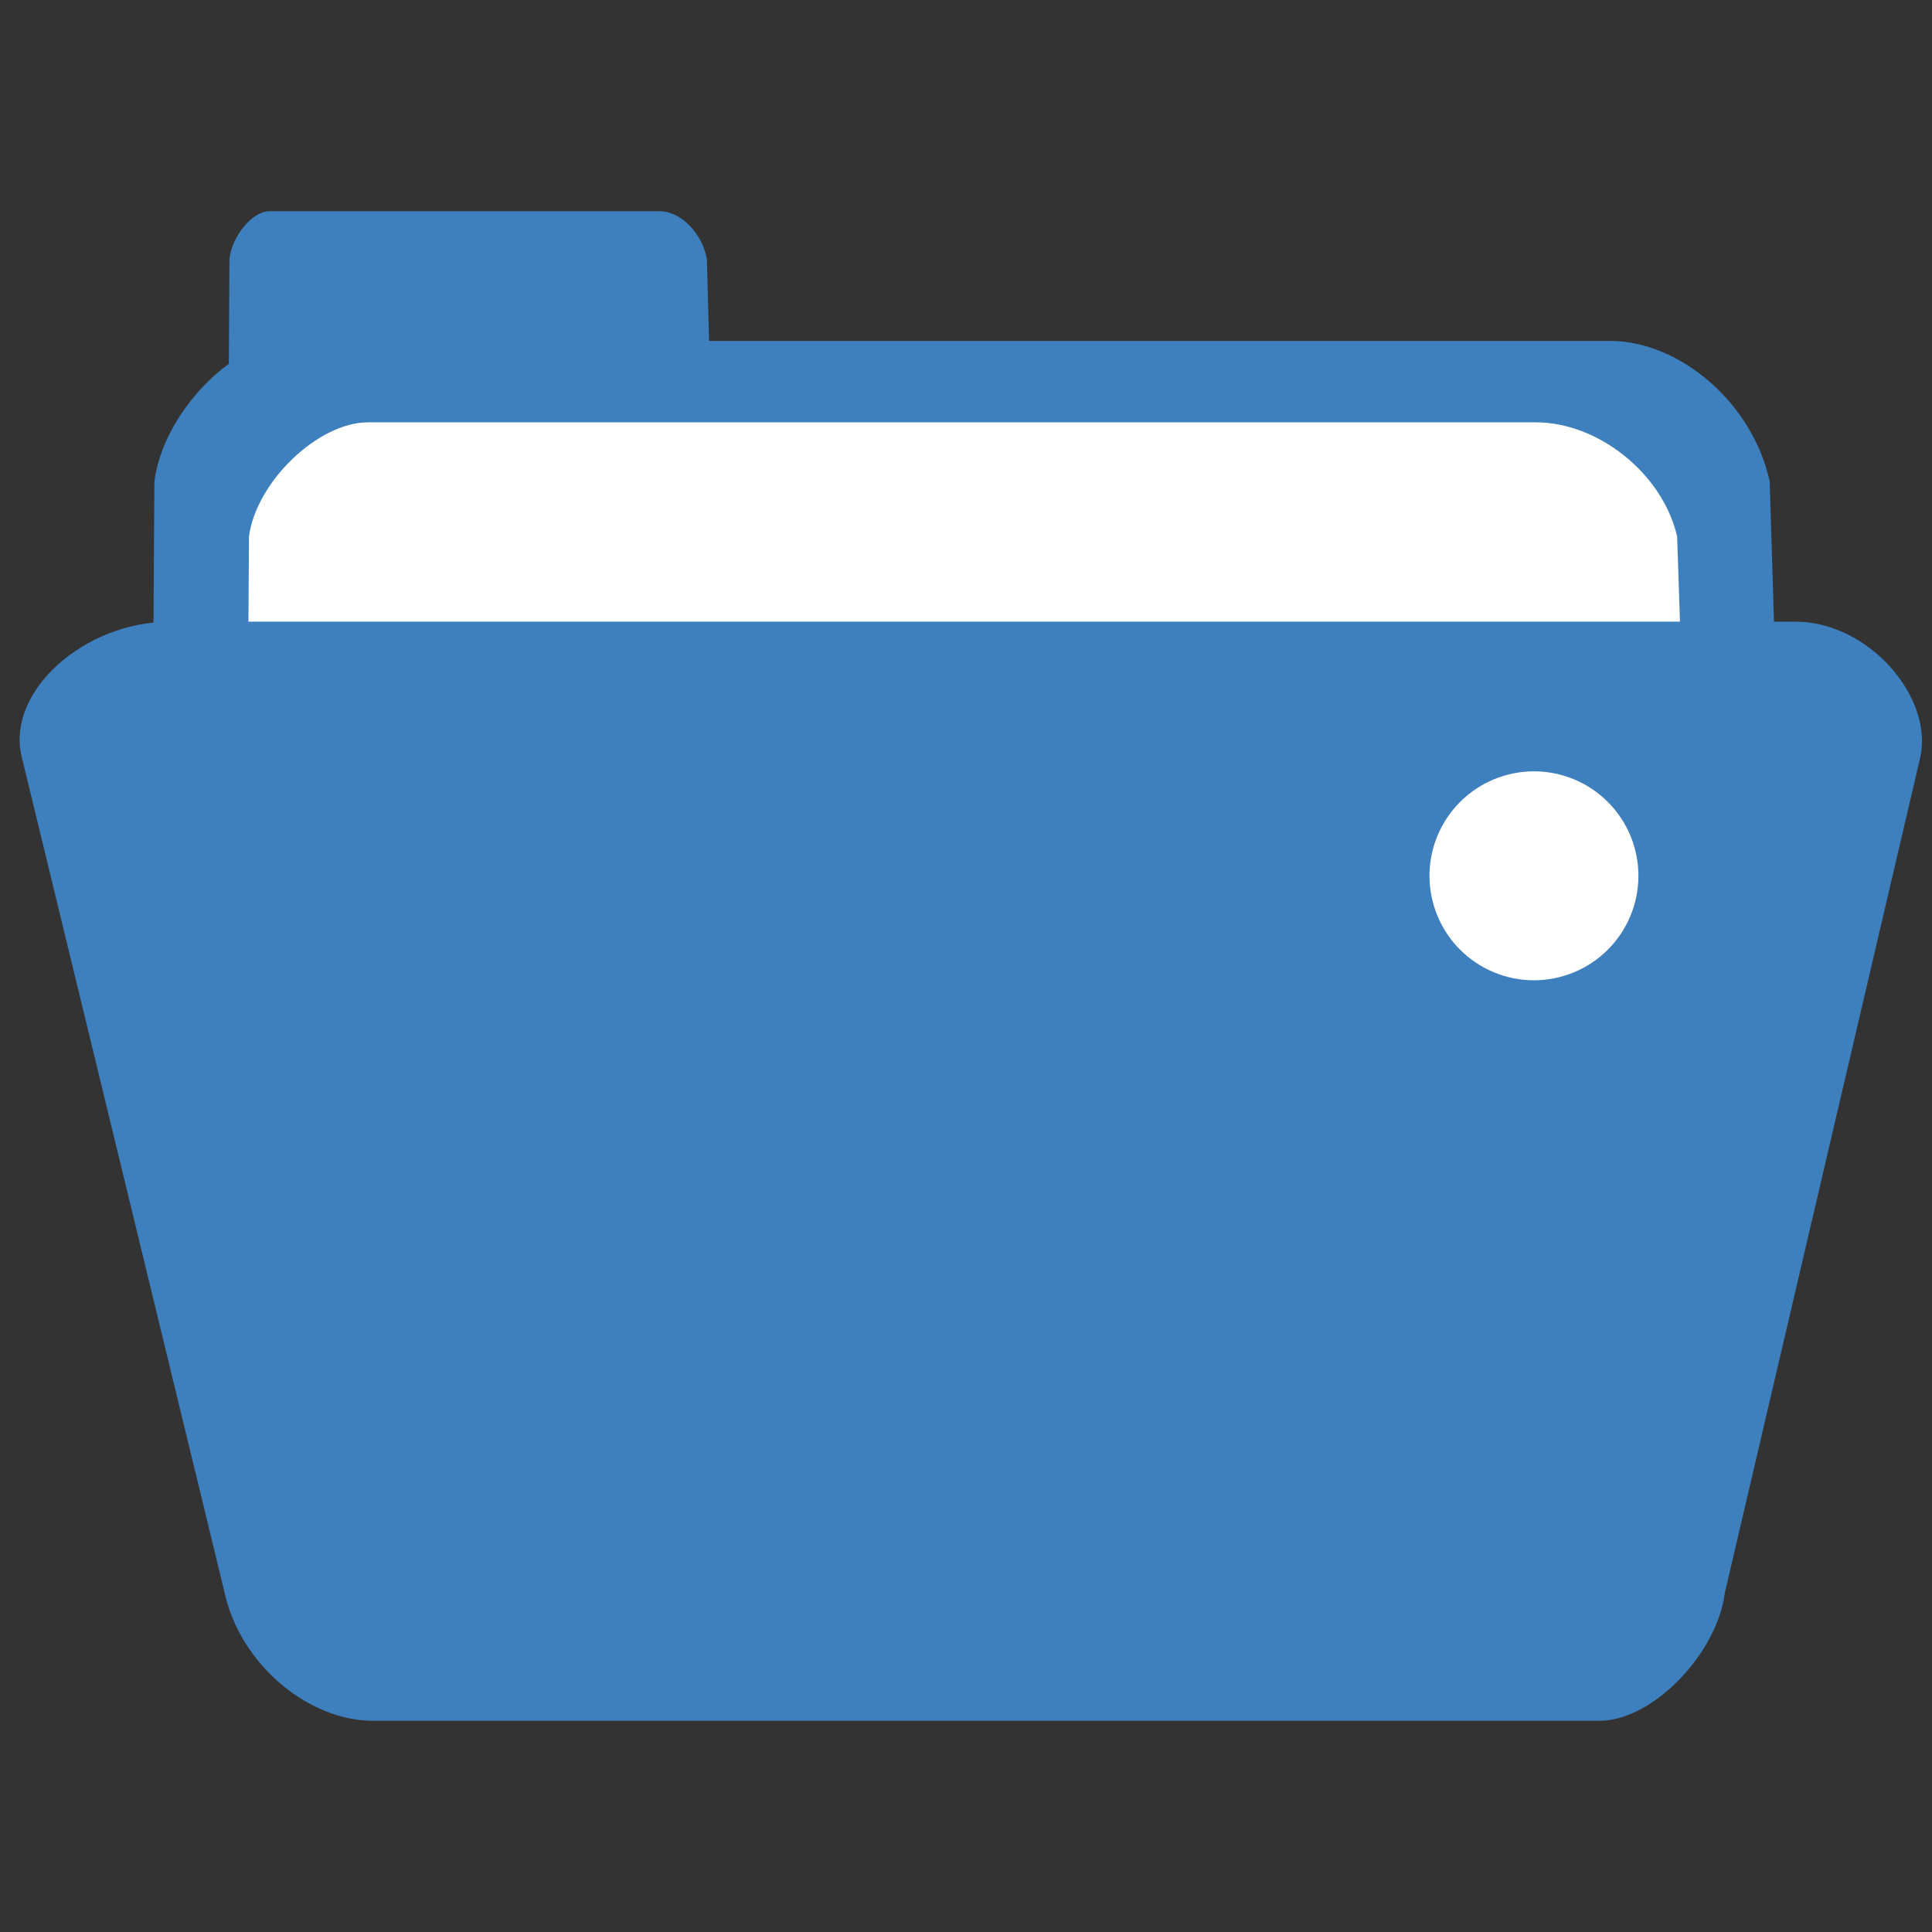
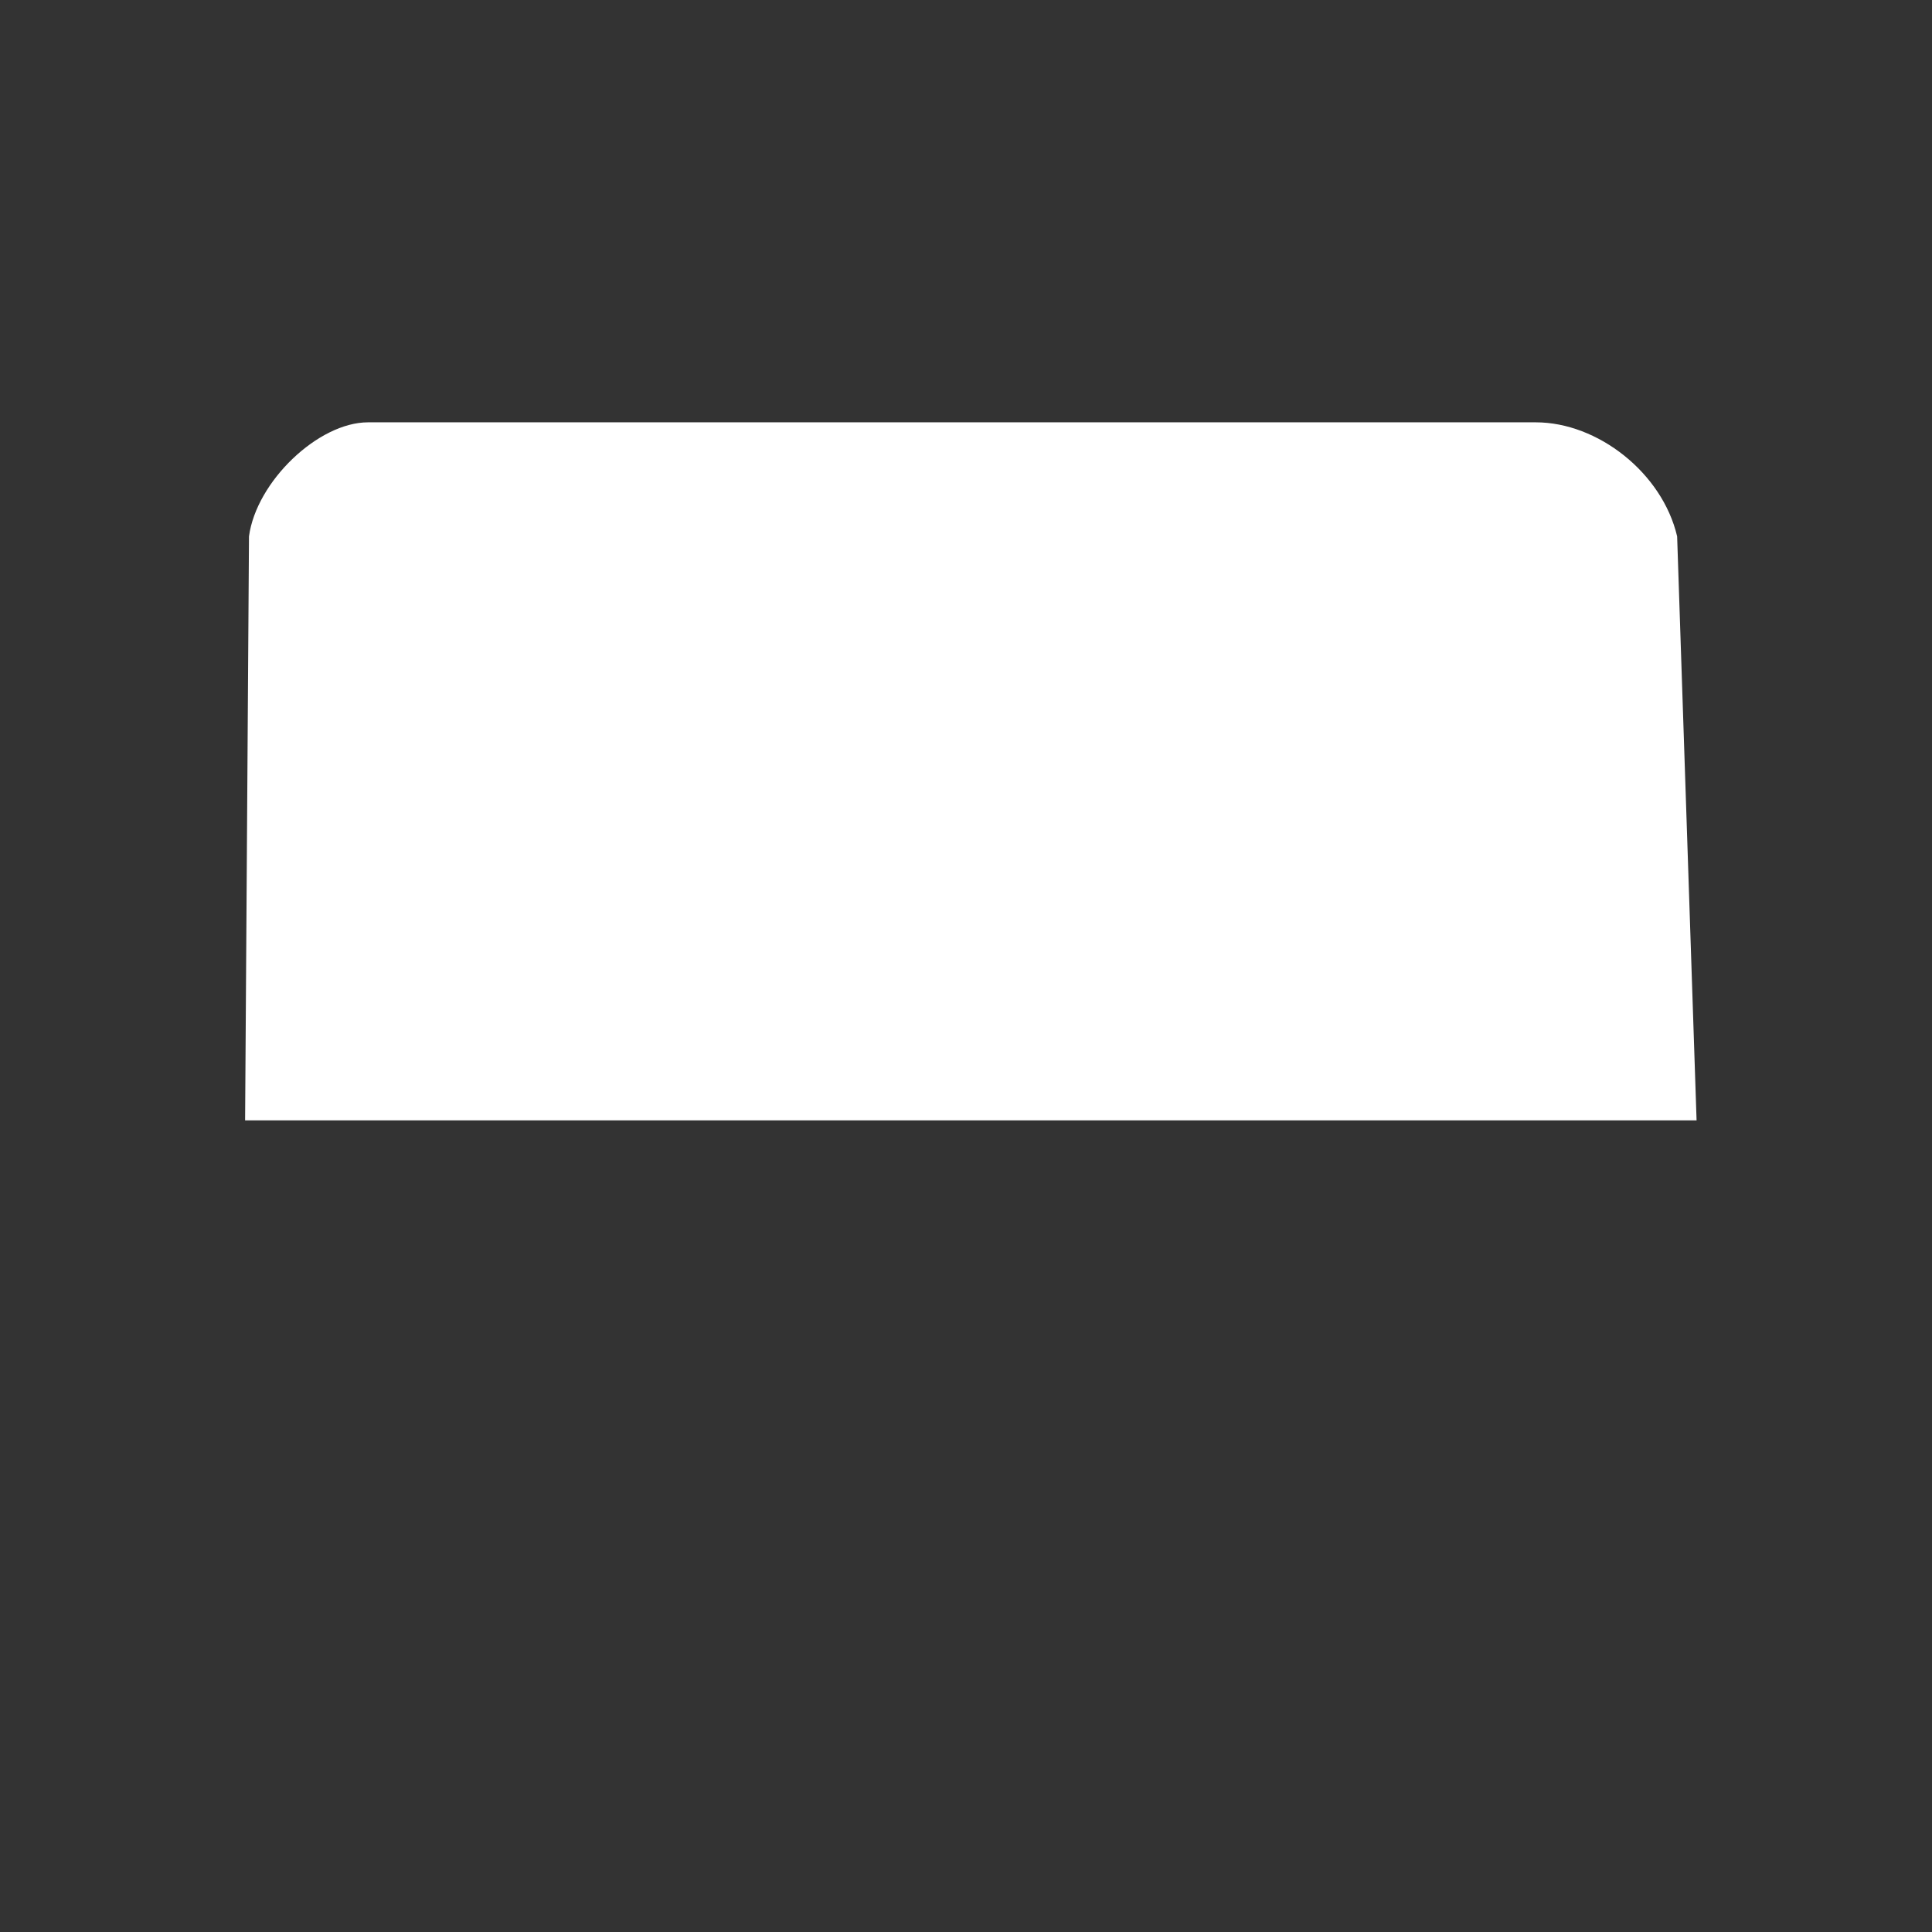
<svg xmlns="http://www.w3.org/2000/svg" width="500" zoomAndPan="magnify" viewBox="0 0 375 375" height="500" preserveAspectRatio="xMidYMid meet" version="1.0">
  <rect x="0" y="0" width="375" height="375" fill="#333333" stroke="none" />
  <defs>
    <clipPath id="4fbb6be40a">
-       <path d="M 44 41.027 L 139 41.027 L 139 98 L 44 98 Z M 44 41.027 " clip-rule="nonzero" />
-     </clipPath>
+       </clipPath>
    <clipPath id="1f828d090d">
-       <path d="M 3 120 L 374 120 L 374 334.277 L 3 334.277 Z M 3 120 " clip-rule="nonzero" />
-     </clipPath>
+       </clipPath>
  </defs>
  <g clip-path="url(#4fbb6be40a)">
-     <path fill="#3e7fbd" d="M 138.469 97.773 L 137.207 50.273 C 136.242 45.109 132.059 40.996 128.035 40.996 L 52.254 40.996 C 49.035 40.996 45.012 45.793 44.531 50.273 L 44.277 97.773 Z M 138.469 97.773 " fill-opacity="1" fill-rule="nonzero" />
-   </g>
-   <path fill="#3e7fbd" d="M 347.77 233.266 L 343.5 93.469 C 340.23 78.273 326.082 66.168 312.469 66.168 L 56.094 66.168 C 45.207 66.168 31.598 80.297 29.965 93.469 L 29.109 233.266 Z M 347.77 233.266 " fill-opacity="1" fill-rule="nonzero" />
+     </g>
  <path fill="#ffffff" d="M 329.305 217.461 L 325.531 104.109 C 322.645 91.789 310.133 81.973 298.098 81.973 L 71.426 81.973 C 61.805 81.973 49.77 93.43 48.328 104.109 L 47.574 217.461 Z M 329.305 217.461 " fill-opacity="1" fill-rule="nonzero" />
  <g clip-path="url(#1f828d090d)">
-     <path fill="#3e7fbd" d="M 334.793 309.145 C 333.277 321.137 320.637 334.004 310.527 334.004 L 72.414 334.004 C 59.773 334.004 46.629 322.984 43.598 309.145 L 4.215 146.902 C 1.129 134.258 16.297 120.664 33.035 120.664 L 348.48 120.664 C 362.598 120.664 375.238 135.18 372.746 146.902 Z M 334.793 309.145 " fill-opacity="1" fill-rule="nonzero" />
+     <path fill="#3e7fbd" d="M 334.793 309.145 C 333.277 321.137 320.637 334.004 310.527 334.004 L 72.414 334.004 C 59.773 334.004 46.629 322.984 43.598 309.145 C 1.129 134.258 16.297 120.664 33.035 120.664 L 348.48 120.664 C 362.598 120.664 375.238 135.18 372.746 146.902 Z M 334.793 309.145 " fill-opacity="1" fill-rule="nonzero" />
  </g>
  <path fill="#ffffff" d="M 318.016 169.992 C 318.016 170.656 317.984 171.32 317.918 171.98 C 317.852 172.641 317.754 173.297 317.625 173.949 C 317.496 174.602 317.336 175.246 317.141 175.879 C 316.949 176.516 316.727 177.141 316.473 177.754 C 316.219 178.367 315.934 178.969 315.621 179.555 C 315.309 180.137 314.969 180.707 314.598 181.258 C 314.23 181.812 313.832 182.344 313.414 182.859 C 312.992 183.371 312.547 183.863 312.078 184.332 C 311.605 184.801 311.113 185.246 310.602 185.668 C 310.09 186.09 309.555 186.484 309.004 186.855 C 308.453 187.223 307.883 187.562 307.297 187.879 C 306.711 188.191 306.113 188.473 305.496 188.727 C 304.883 188.98 304.258 189.207 303.625 189.398 C 302.988 189.59 302.344 189.754 301.695 189.883 C 301.043 190.012 300.387 190.109 299.727 190.176 C 299.066 190.238 298.402 190.273 297.738 190.273 C 297.074 190.273 296.41 190.238 295.75 190.176 C 295.09 190.109 294.434 190.012 293.781 189.883 C 293.129 189.754 292.488 189.59 291.852 189.398 C 291.215 189.207 290.59 188.98 289.977 188.727 C 289.363 188.473 288.766 188.191 288.18 187.879 C 287.594 187.562 287.023 187.223 286.473 186.855 C 285.922 186.484 285.387 186.09 284.875 185.668 C 284.359 185.246 283.871 184.801 283.398 184.332 C 282.93 183.863 282.484 183.371 282.062 182.859 C 281.641 182.344 281.246 181.812 280.879 181.258 C 280.508 180.707 280.168 180.137 279.855 179.555 C 279.543 178.969 279.258 178.367 279.004 177.754 C 278.75 177.141 278.527 176.516 278.332 175.879 C 278.141 175.246 277.98 174.602 277.852 173.949 C 277.719 173.297 277.625 172.641 277.559 171.98 C 277.492 171.32 277.461 170.656 277.461 169.992 C 277.461 169.328 277.492 168.668 277.559 168.008 C 277.625 167.344 277.719 166.691 277.852 166.039 C 277.98 165.387 278.141 164.742 278.332 164.109 C 278.527 163.473 278.75 162.848 279.004 162.234 C 279.258 161.621 279.543 161.02 279.855 160.434 C 280.168 159.852 280.508 159.281 280.879 158.73 C 281.246 158.176 281.641 157.645 282.062 157.129 C 282.484 156.617 282.93 156.125 283.398 155.656 C 283.871 155.188 284.359 154.742 284.875 154.32 C 285.387 153.898 285.922 153.504 286.473 153.133 C 287.023 152.766 287.594 152.426 288.18 152.109 C 288.766 151.797 289.363 151.516 289.977 151.262 C 290.59 151.008 291.215 150.781 291.852 150.59 C 292.488 150.398 293.129 150.234 293.781 150.105 C 294.434 149.977 295.09 149.879 295.75 149.812 C 296.41 149.75 297.074 149.715 297.738 149.715 C 298.402 149.715 299.066 149.75 299.727 149.812 C 300.387 149.879 301.043 149.977 301.695 150.105 C 302.344 150.234 302.988 150.398 303.625 150.59 C 304.258 150.781 304.883 151.008 305.496 151.262 C 306.113 151.516 306.711 151.797 307.297 152.109 C 307.883 152.426 308.453 152.766 309.004 153.133 C 309.555 153.504 310.09 153.898 310.602 154.32 C 311.113 154.742 311.605 155.188 312.078 155.656 C 312.547 156.125 312.992 156.617 313.414 157.129 C 313.832 157.645 314.23 158.176 314.598 158.73 C 314.969 159.281 315.309 159.852 315.621 160.434 C 315.934 161.02 316.219 161.621 316.473 162.234 C 316.727 162.848 316.949 163.473 317.141 164.109 C 317.336 164.742 317.496 165.387 317.625 166.039 C 317.754 166.691 317.852 167.344 317.918 168.008 C 317.984 168.668 318.016 169.328 318.016 169.992 Z M 318.016 169.992 " fill-opacity="1" fill-rule="nonzero" />
</svg>